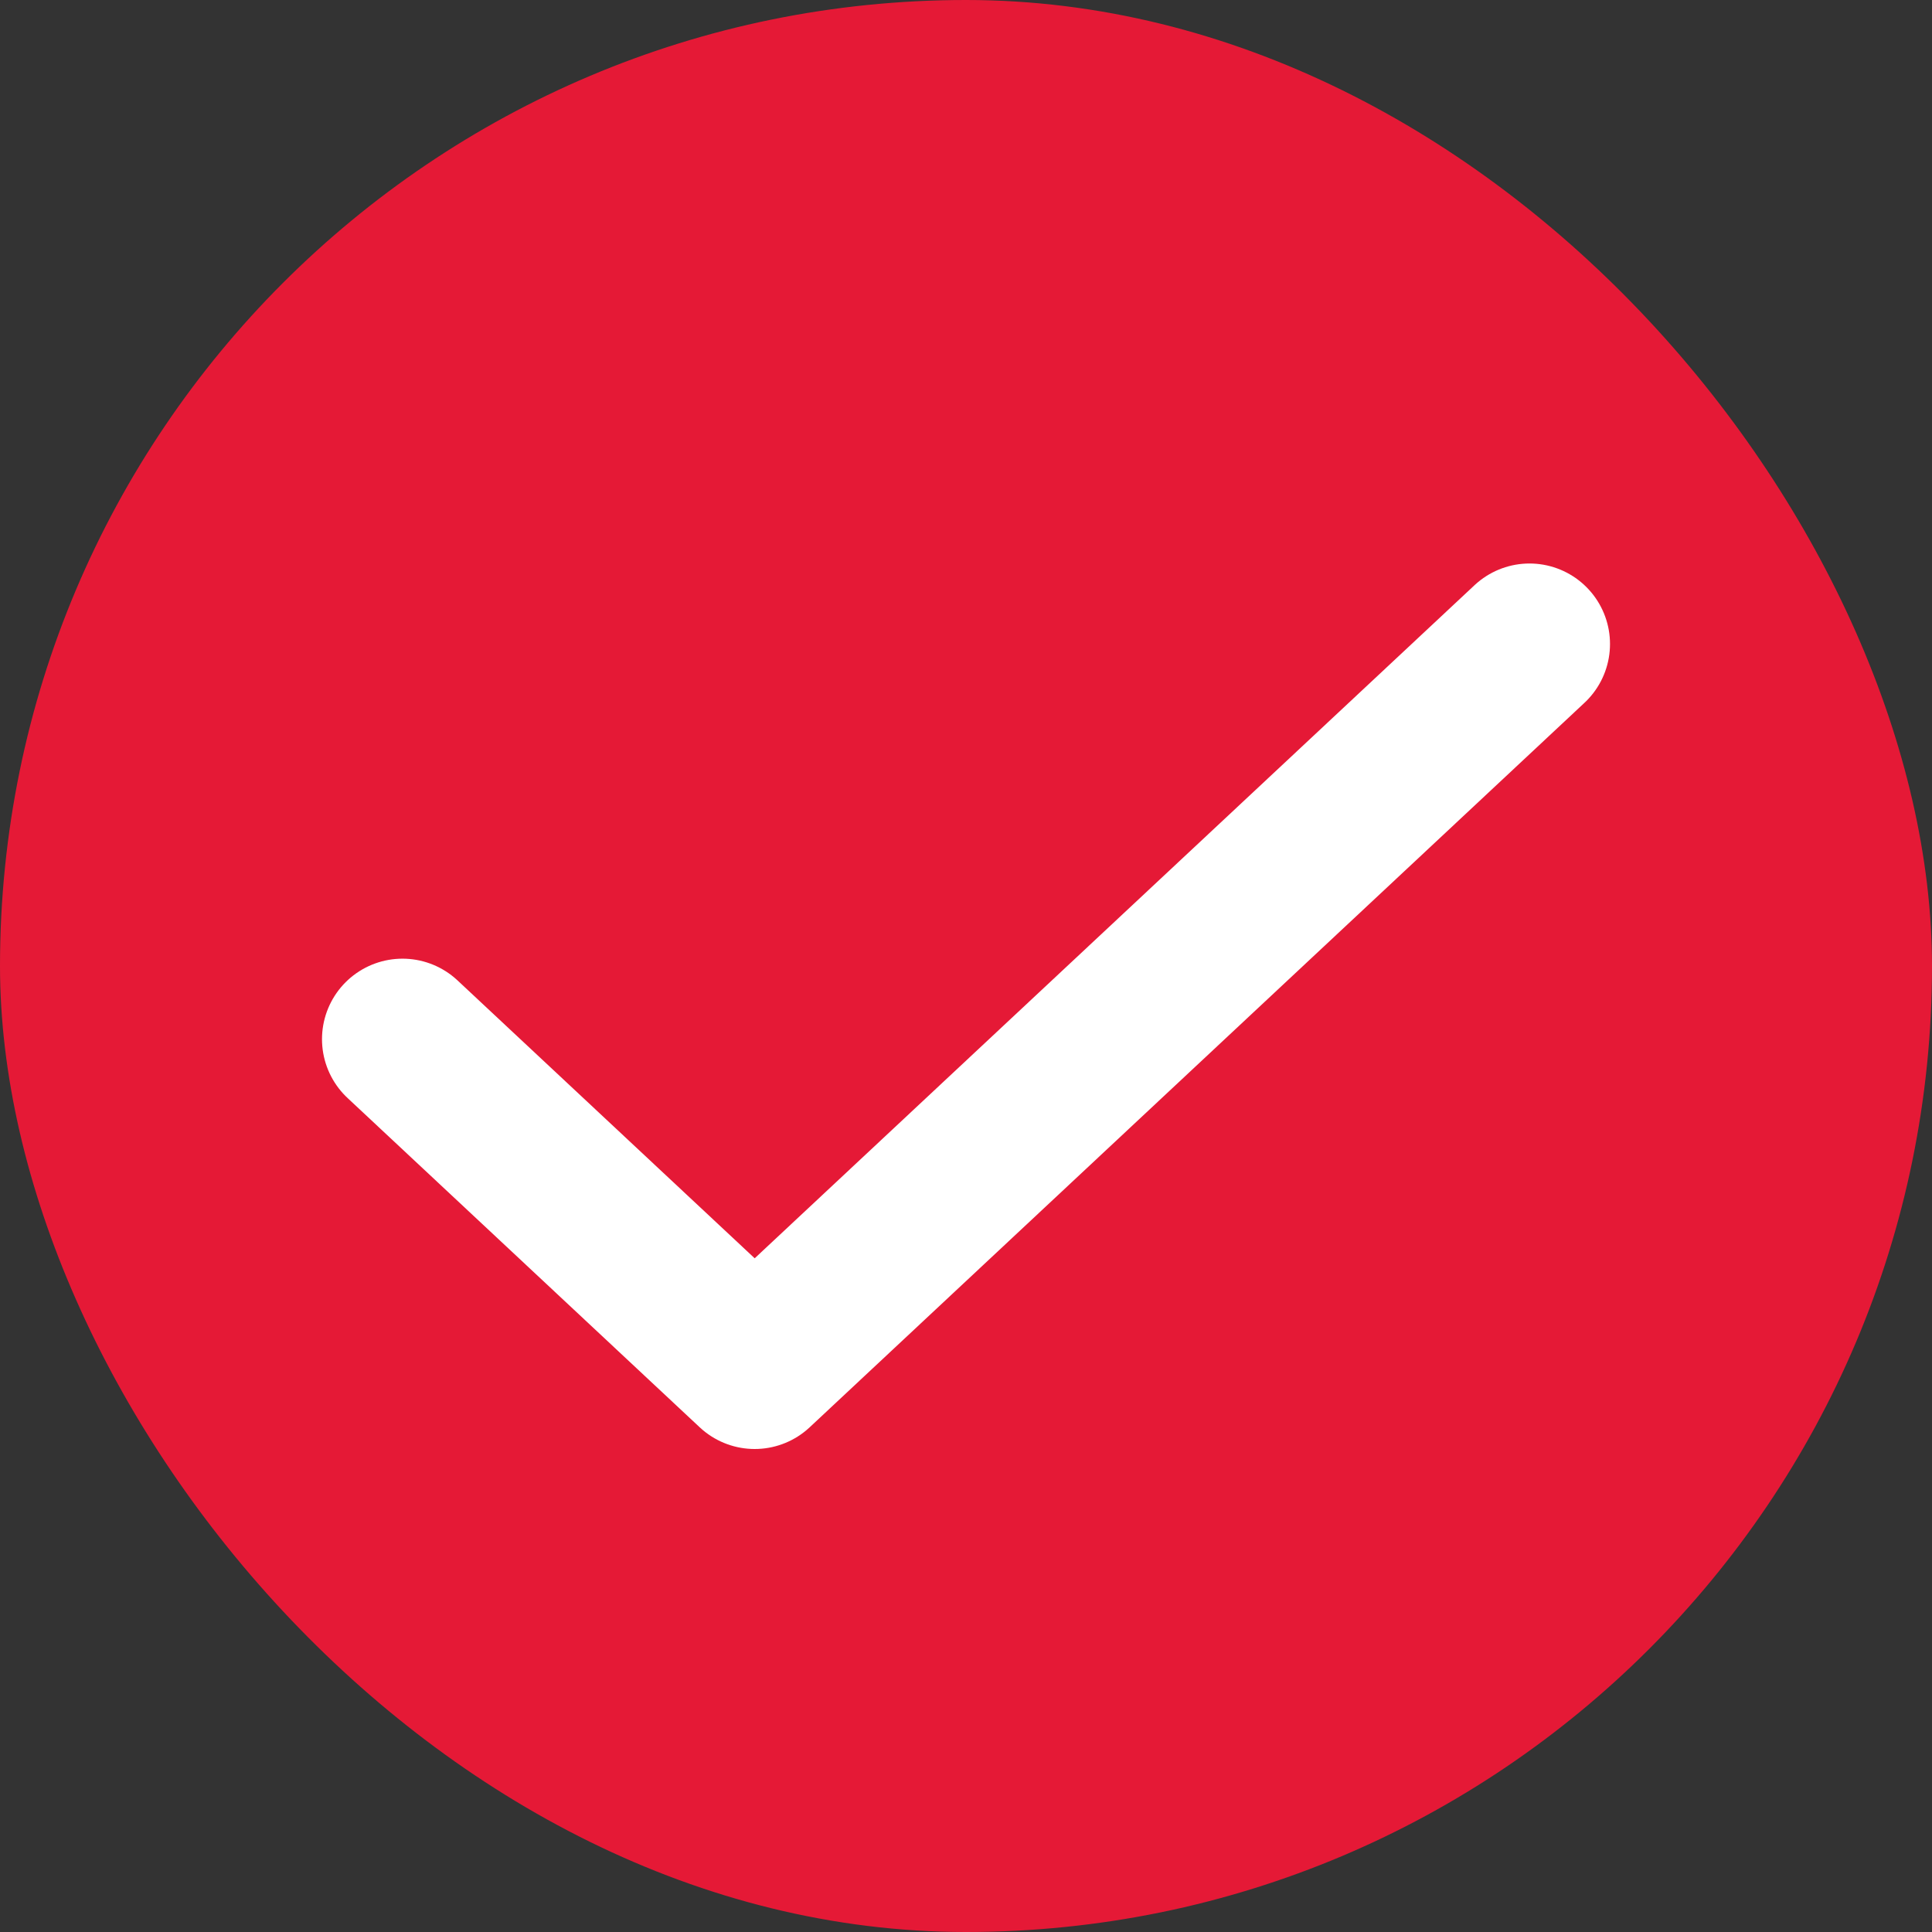
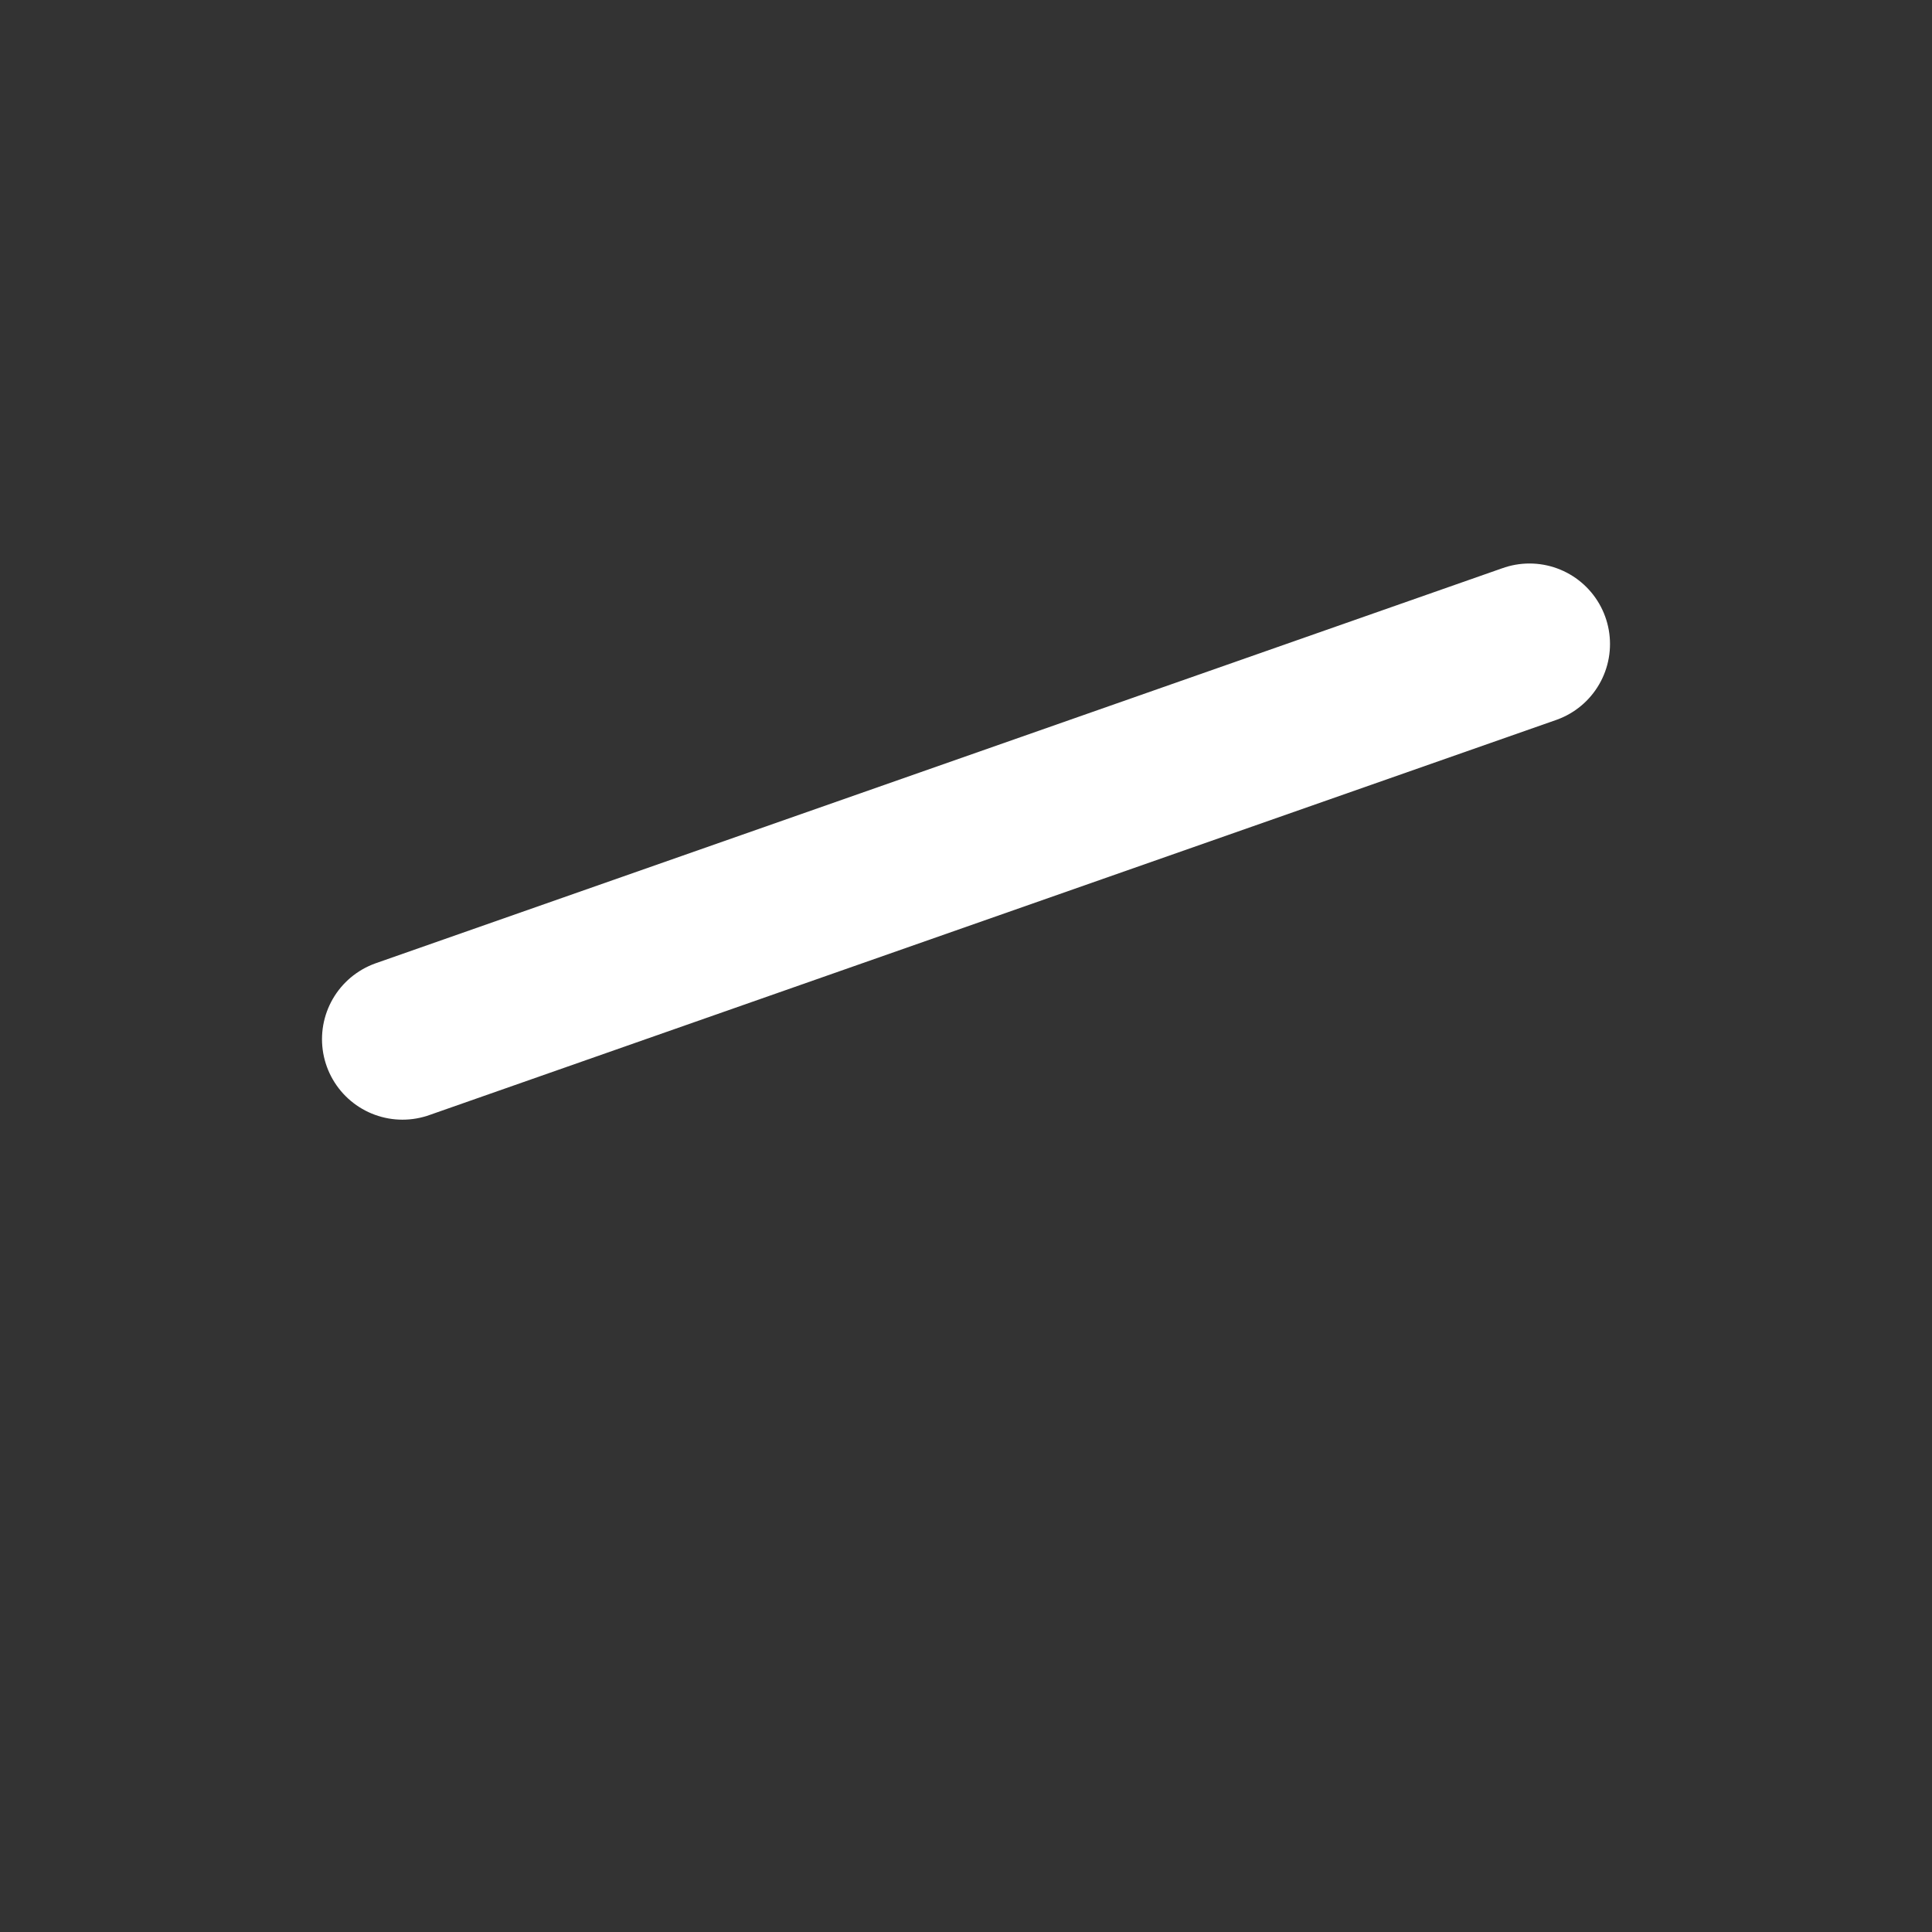
<svg xmlns="http://www.w3.org/2000/svg" width="24" height="24" viewBox="0 0 24 24" fill="none">
  <rect x="0" y="0" width="24" height="24" fill="#333333" stroke="none" />
-   <rect width="24" height="24" rx="12" fill="#E51936" />
-   <path d="M19 8L9.375 17L5 12.909" stroke="white" stroke-width="2" stroke-linecap="round" stroke-linejoin="round" />
+   <path d="M19 8L5 12.909" stroke="white" stroke-width="2" stroke-linecap="round" stroke-linejoin="round" />
</svg>